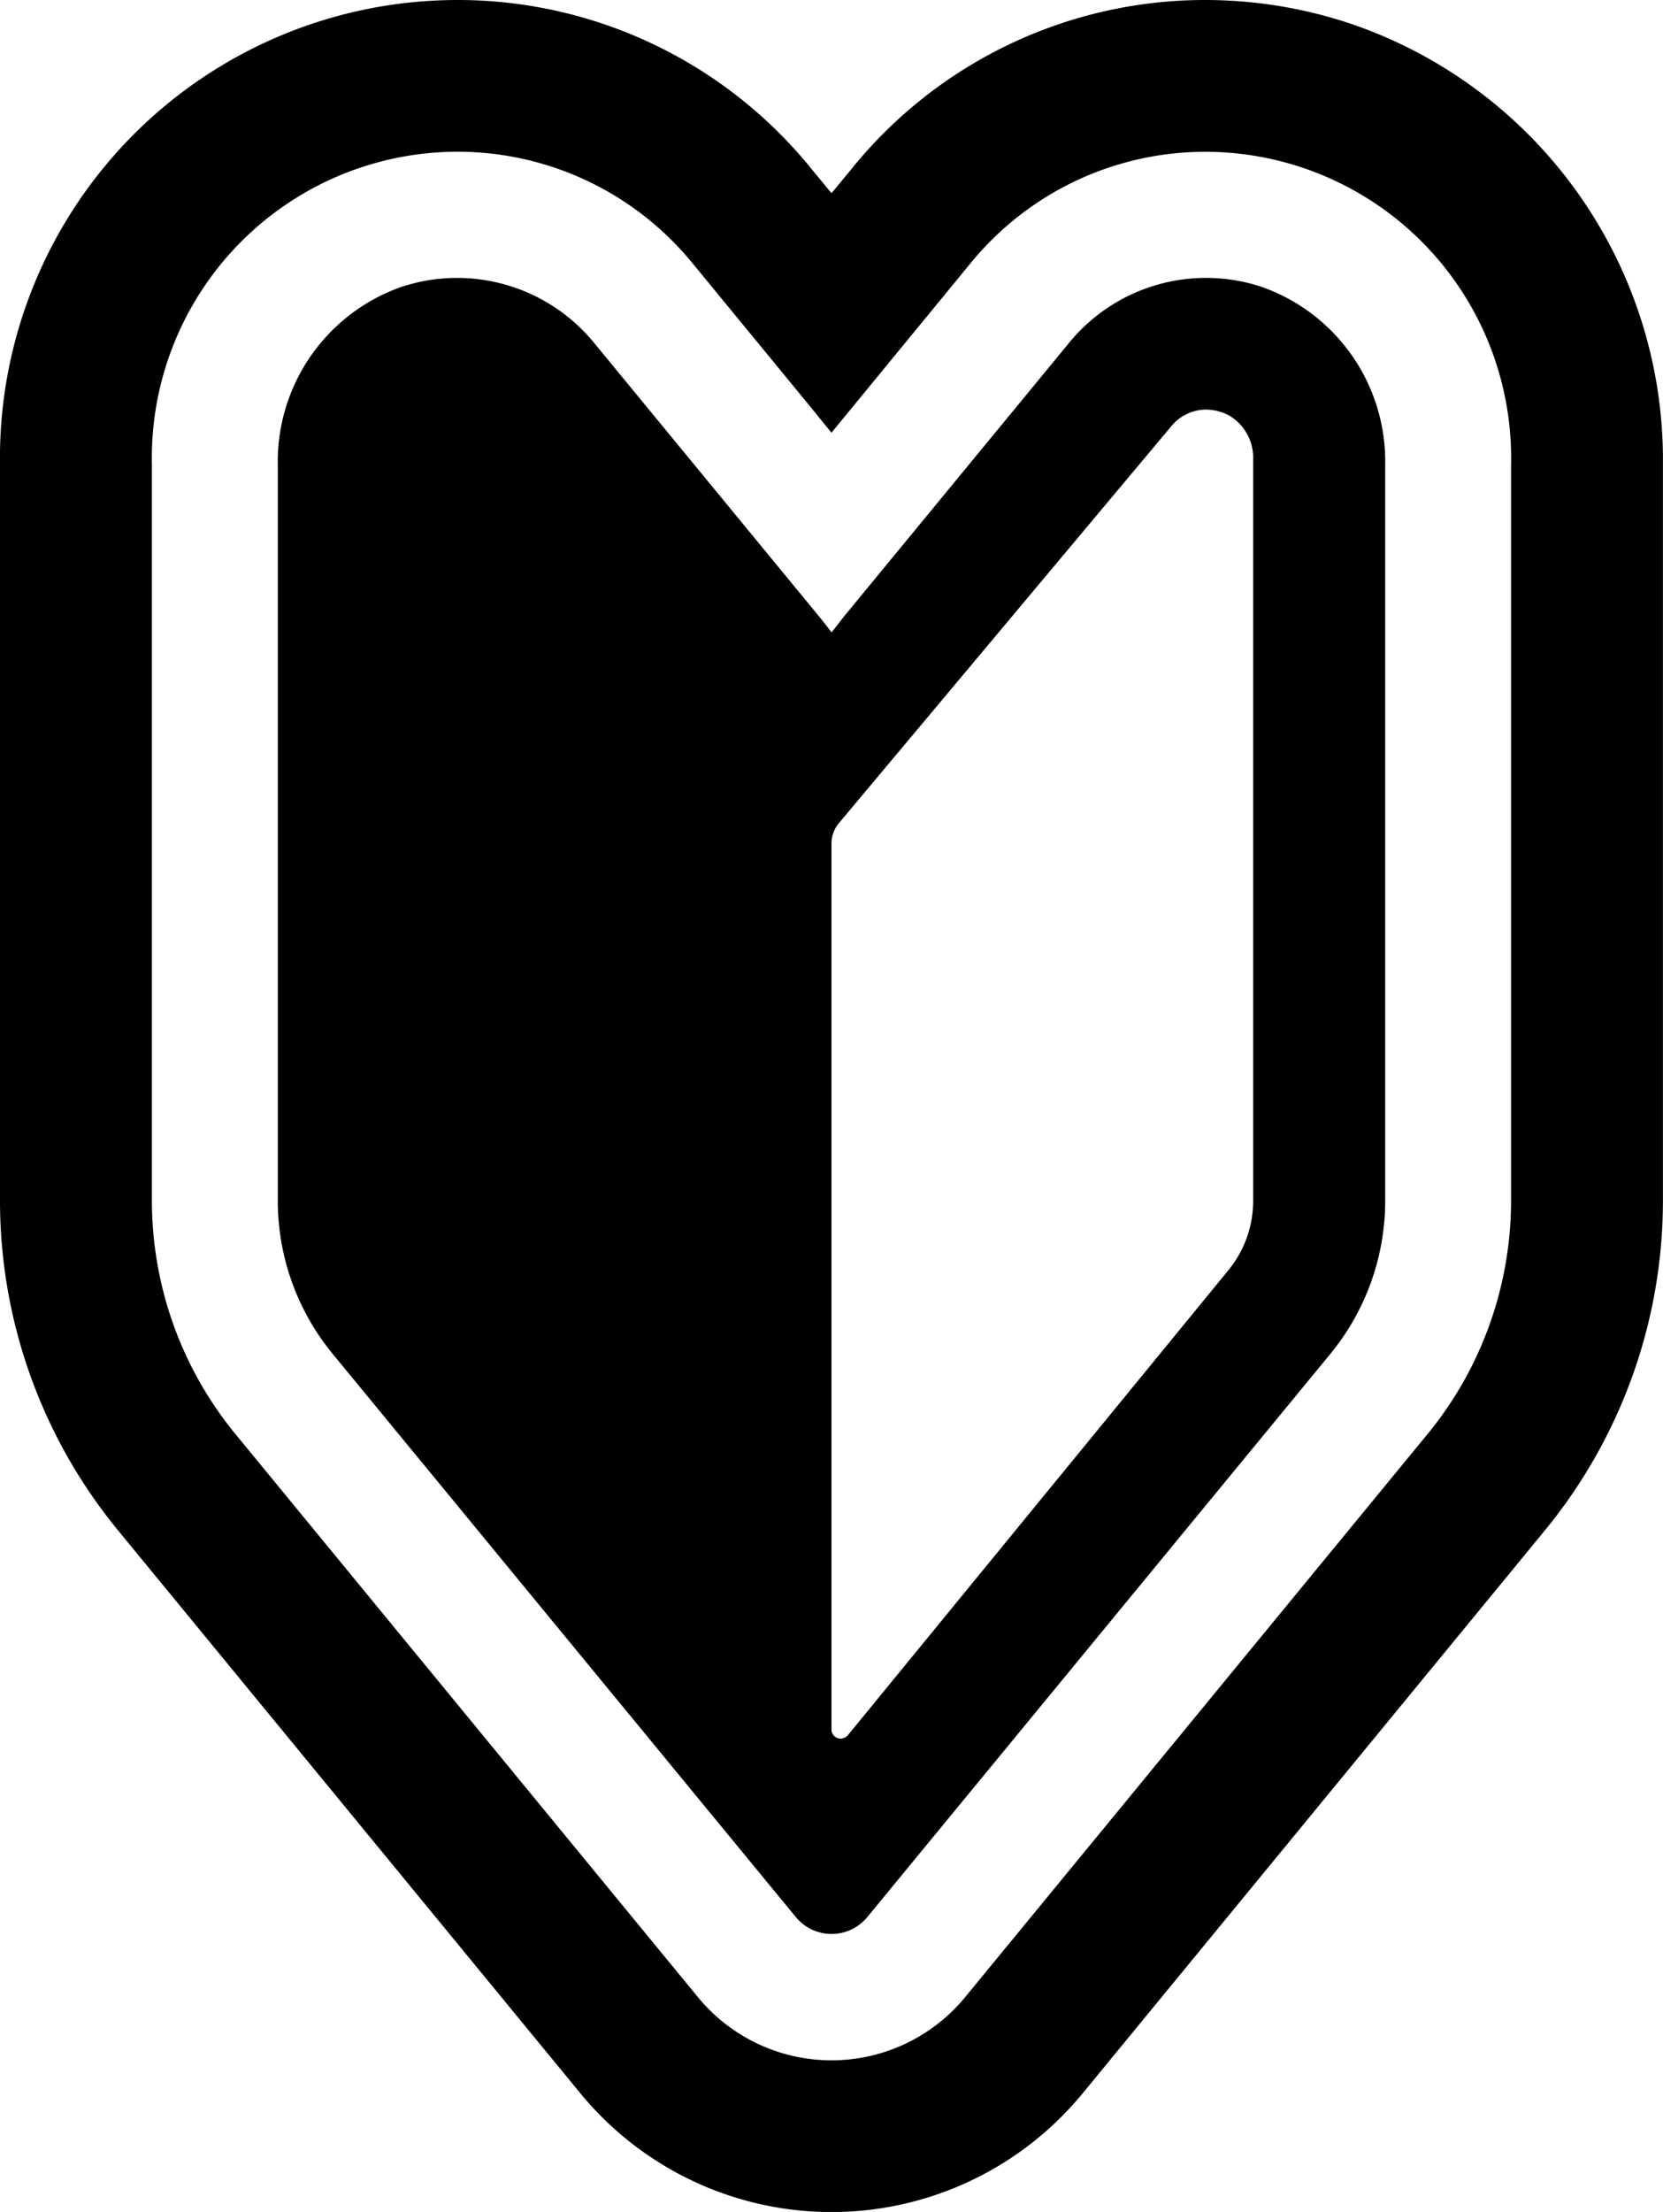
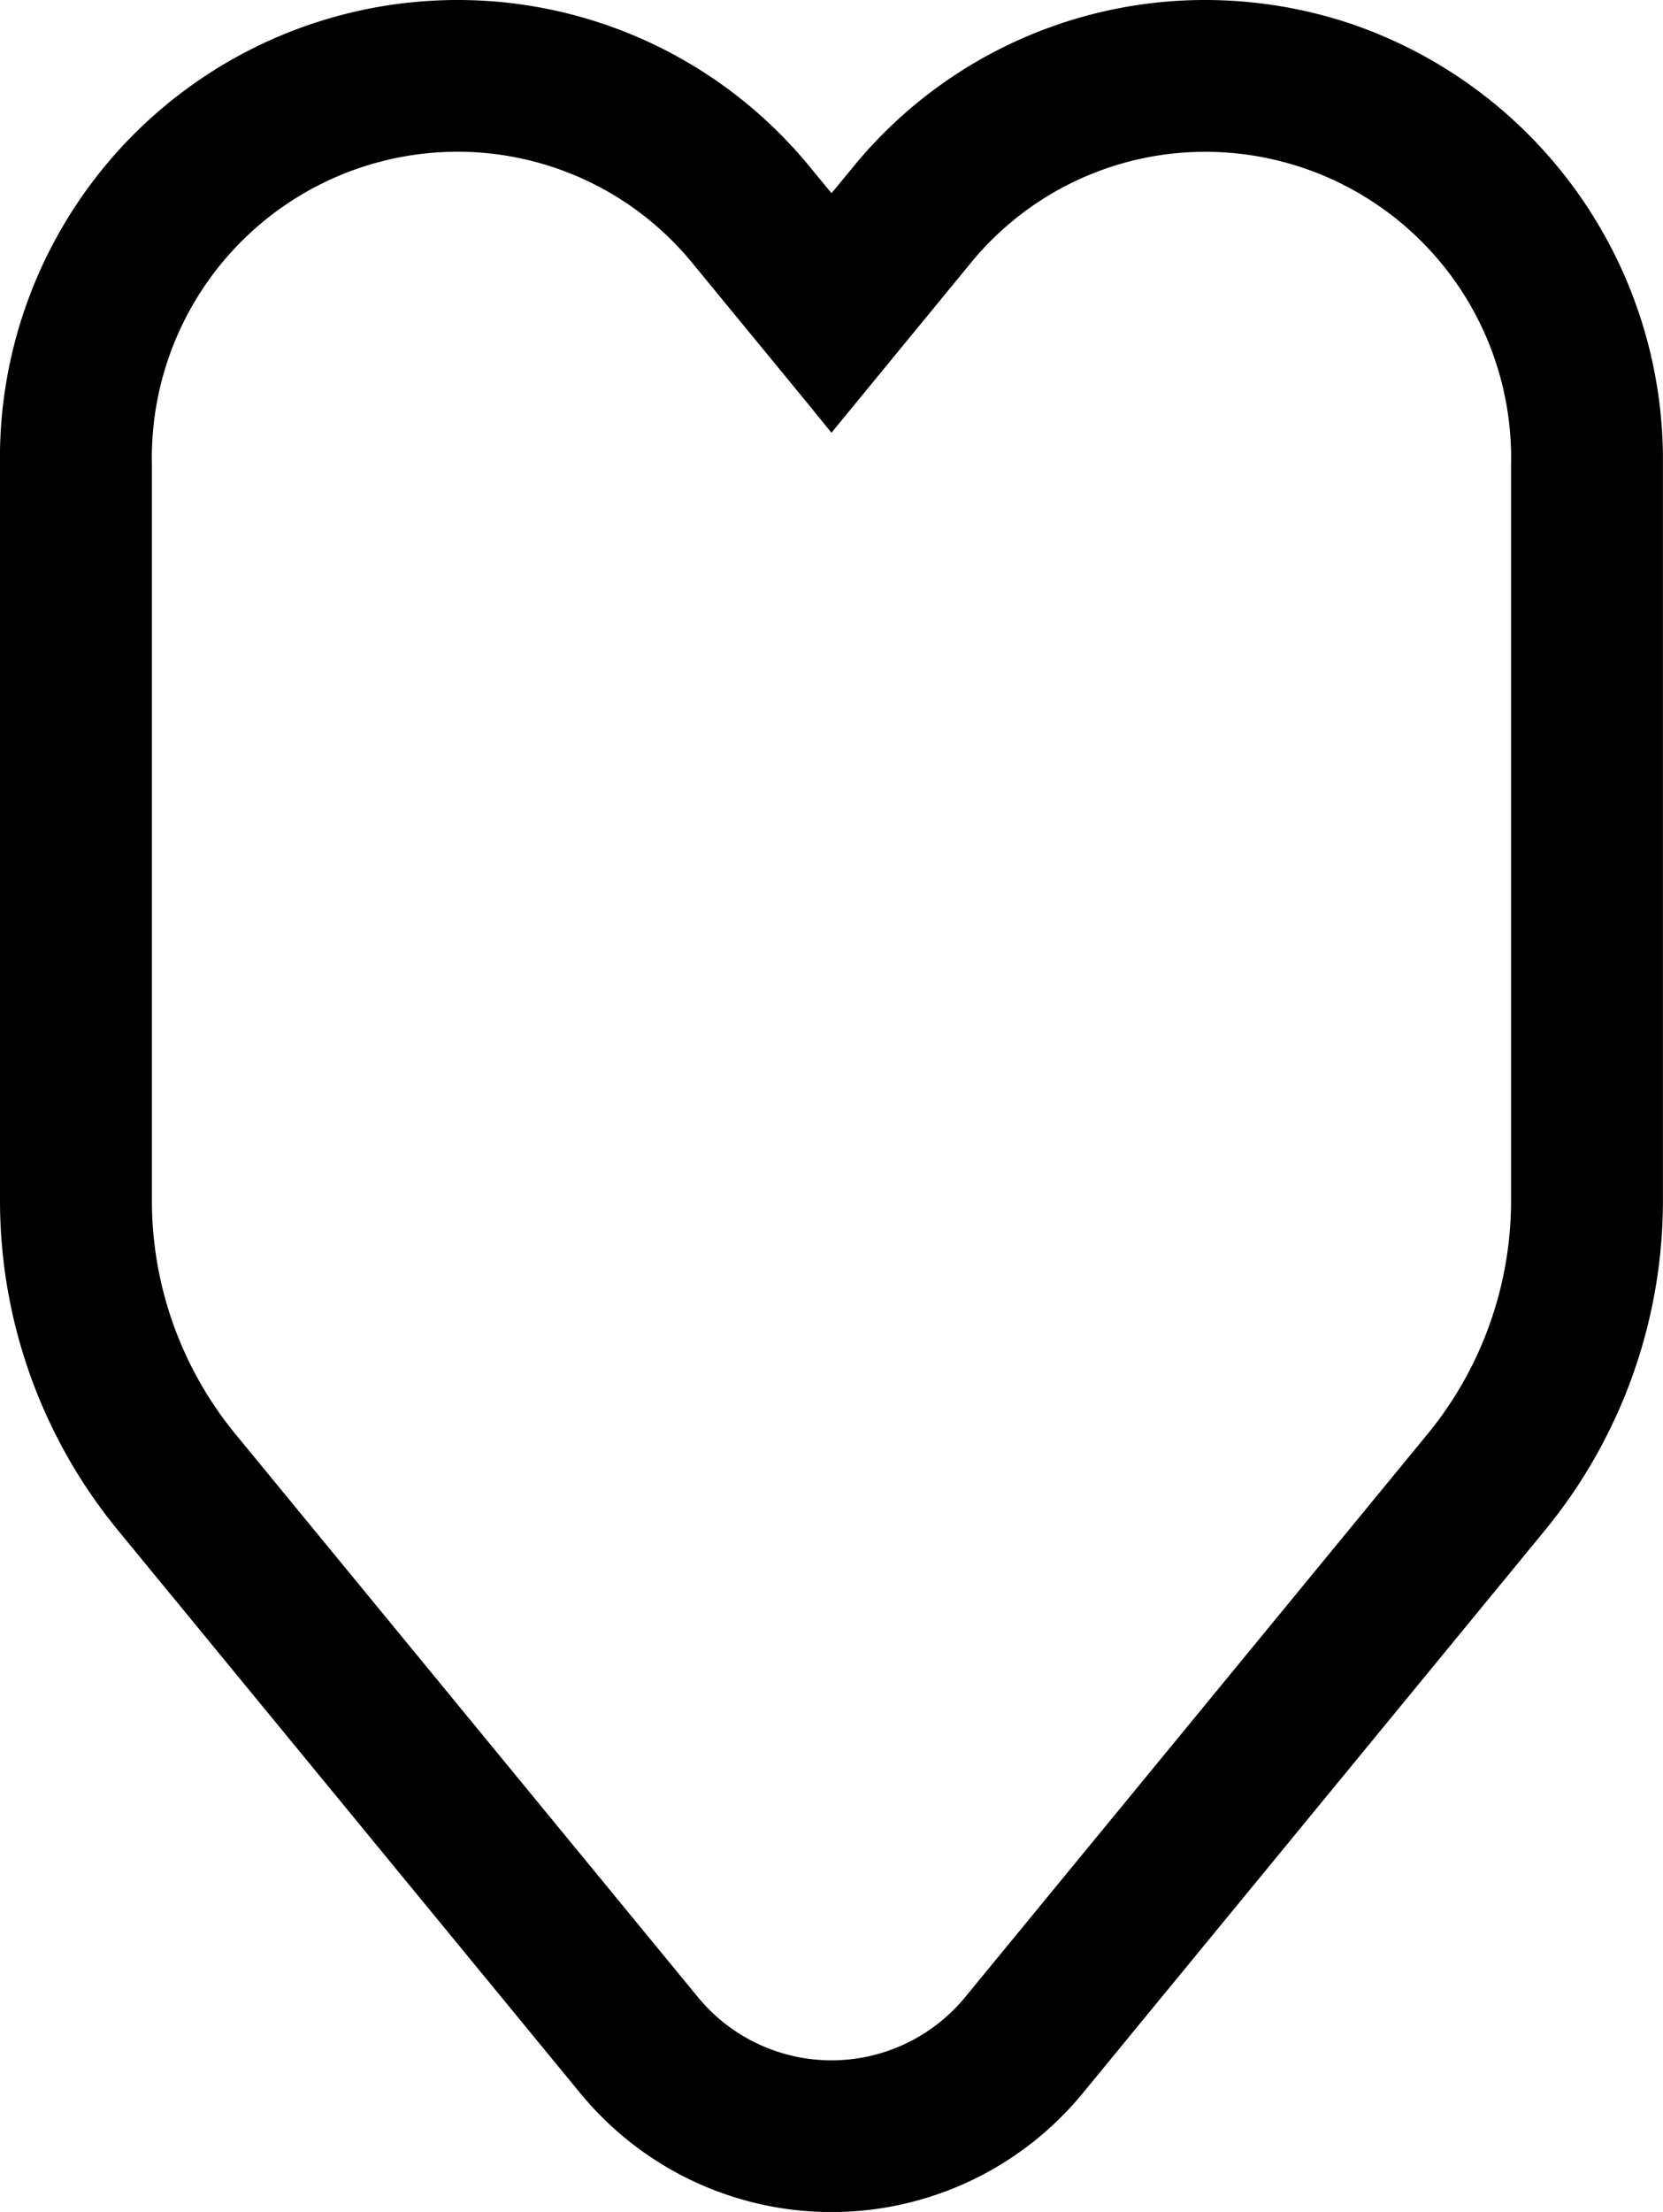
<svg xmlns="http://www.w3.org/2000/svg" width="46.208" height="61.419" viewBox="0 0 46.208 61.419">
  <g id="初心者マークの無料アイコン素材_2" data-name="初心者マークの無料アイコン素材 2" transform="translate(-63.9)">
-     <path id="パス_2031" data-name="パス 2031" d="M131.676,64.591a5.137,5.137,0,0,0-3.432,4.93v20.45a6.693,6.693,0,0,0,1.524,4.245l12.871,15.64a1.286,1.286,0,0,0,1.984,0L157.49,94.217a6.7,6.7,0,0,0,1.524-4.245V69.519a5.136,5.136,0,0,0-3.438-4.931,4.915,4.915,0,0,0-5.358,1.571L144,73.712c-.1.126-.2.256-.3.386-.025.028-.045.055-.071.083q-.179-.239-.369-.469l-6.217-7.555A4.922,4.922,0,0,0,131.676,64.591Zm23.669,4.791V89.971a3.032,3.032,0,0,1-.692,1.927l-10.57,12.908a.243.243,0,0,1-.118.076c-.008,0-.014.009-.022.011a.256.256,0,0,1-.315-.248v-24.6a.879.879,0,0,1,.206-.564l9.223-11.006a1.255,1.255,0,0,1,.976-.478,1.381,1.381,0,0,1,.656.171A1.361,1.361,0,0,1,155.345,69.382Z" transform="translate(-56.625 -56.624)" />
    <path id="パス_2032" data-name="パス 2032" d="M101.321.622A12.781,12.781,0,0,0,97.389,0,12.628,12.628,0,0,0,87.6,4.642l-.509.619-.089.1-.6-.727A12.644,12.644,0,0,0,76.618,0,12.716,12.716,0,0,0,63.9,12.9v20.45a14.424,14.424,0,0,0,3.275,9.138l12.854,15.64a9.034,9.034,0,0,0,13.951,0l12.85-15.639a14.429,14.429,0,0,0,3.276-9.139V12.9A12.794,12.794,0,0,0,101.321.622ZM86.99,12l0,0,.013.015,3.86-4.7a8.418,8.418,0,0,1,6.523-3.1,8.5,8.5,0,0,1,8.5,8.685V33.348a10.215,10.215,0,0,1-2.319,6.47L90.716,55.456a4.806,4.806,0,0,1-7.422,0L70.439,39.816a10.208,10.208,0,0,1-2.318-6.469V12.9a8.5,8.5,0,0,1,8.5-8.687,8.432,8.432,0,0,1,6.524,3.1l3.244,3.947Z" transform="translate(0)" />
  </g>
</svg>